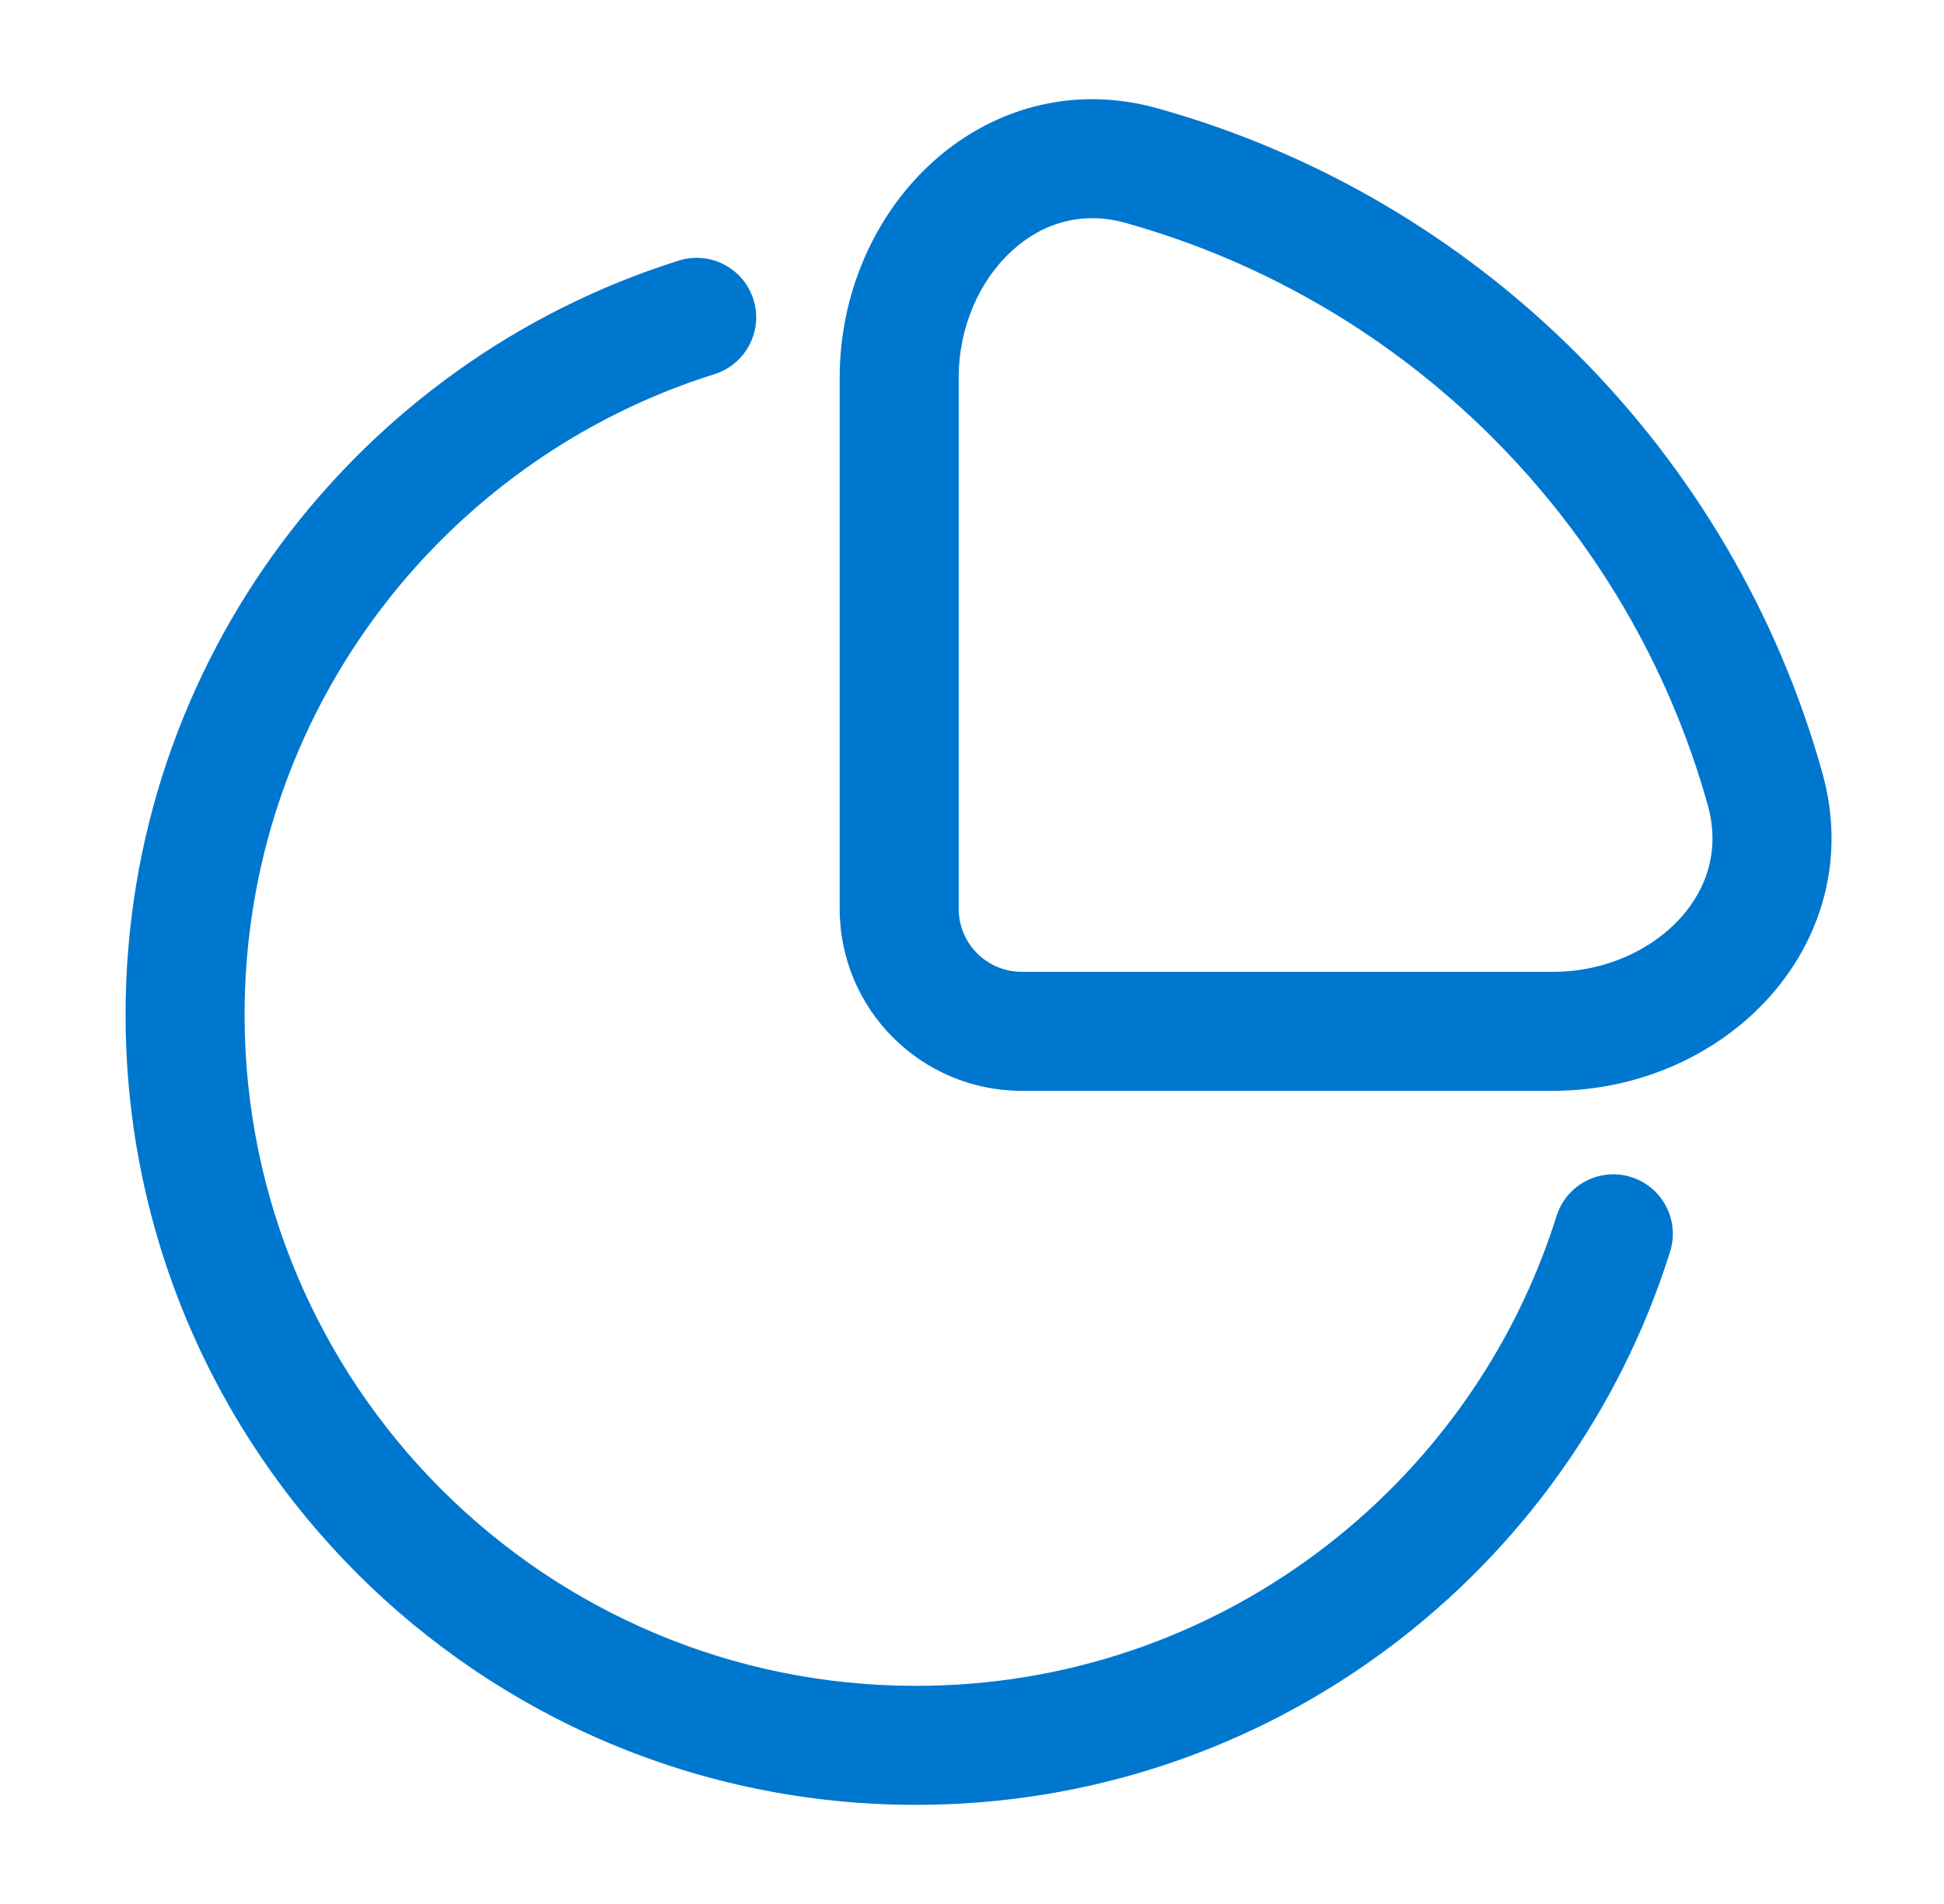
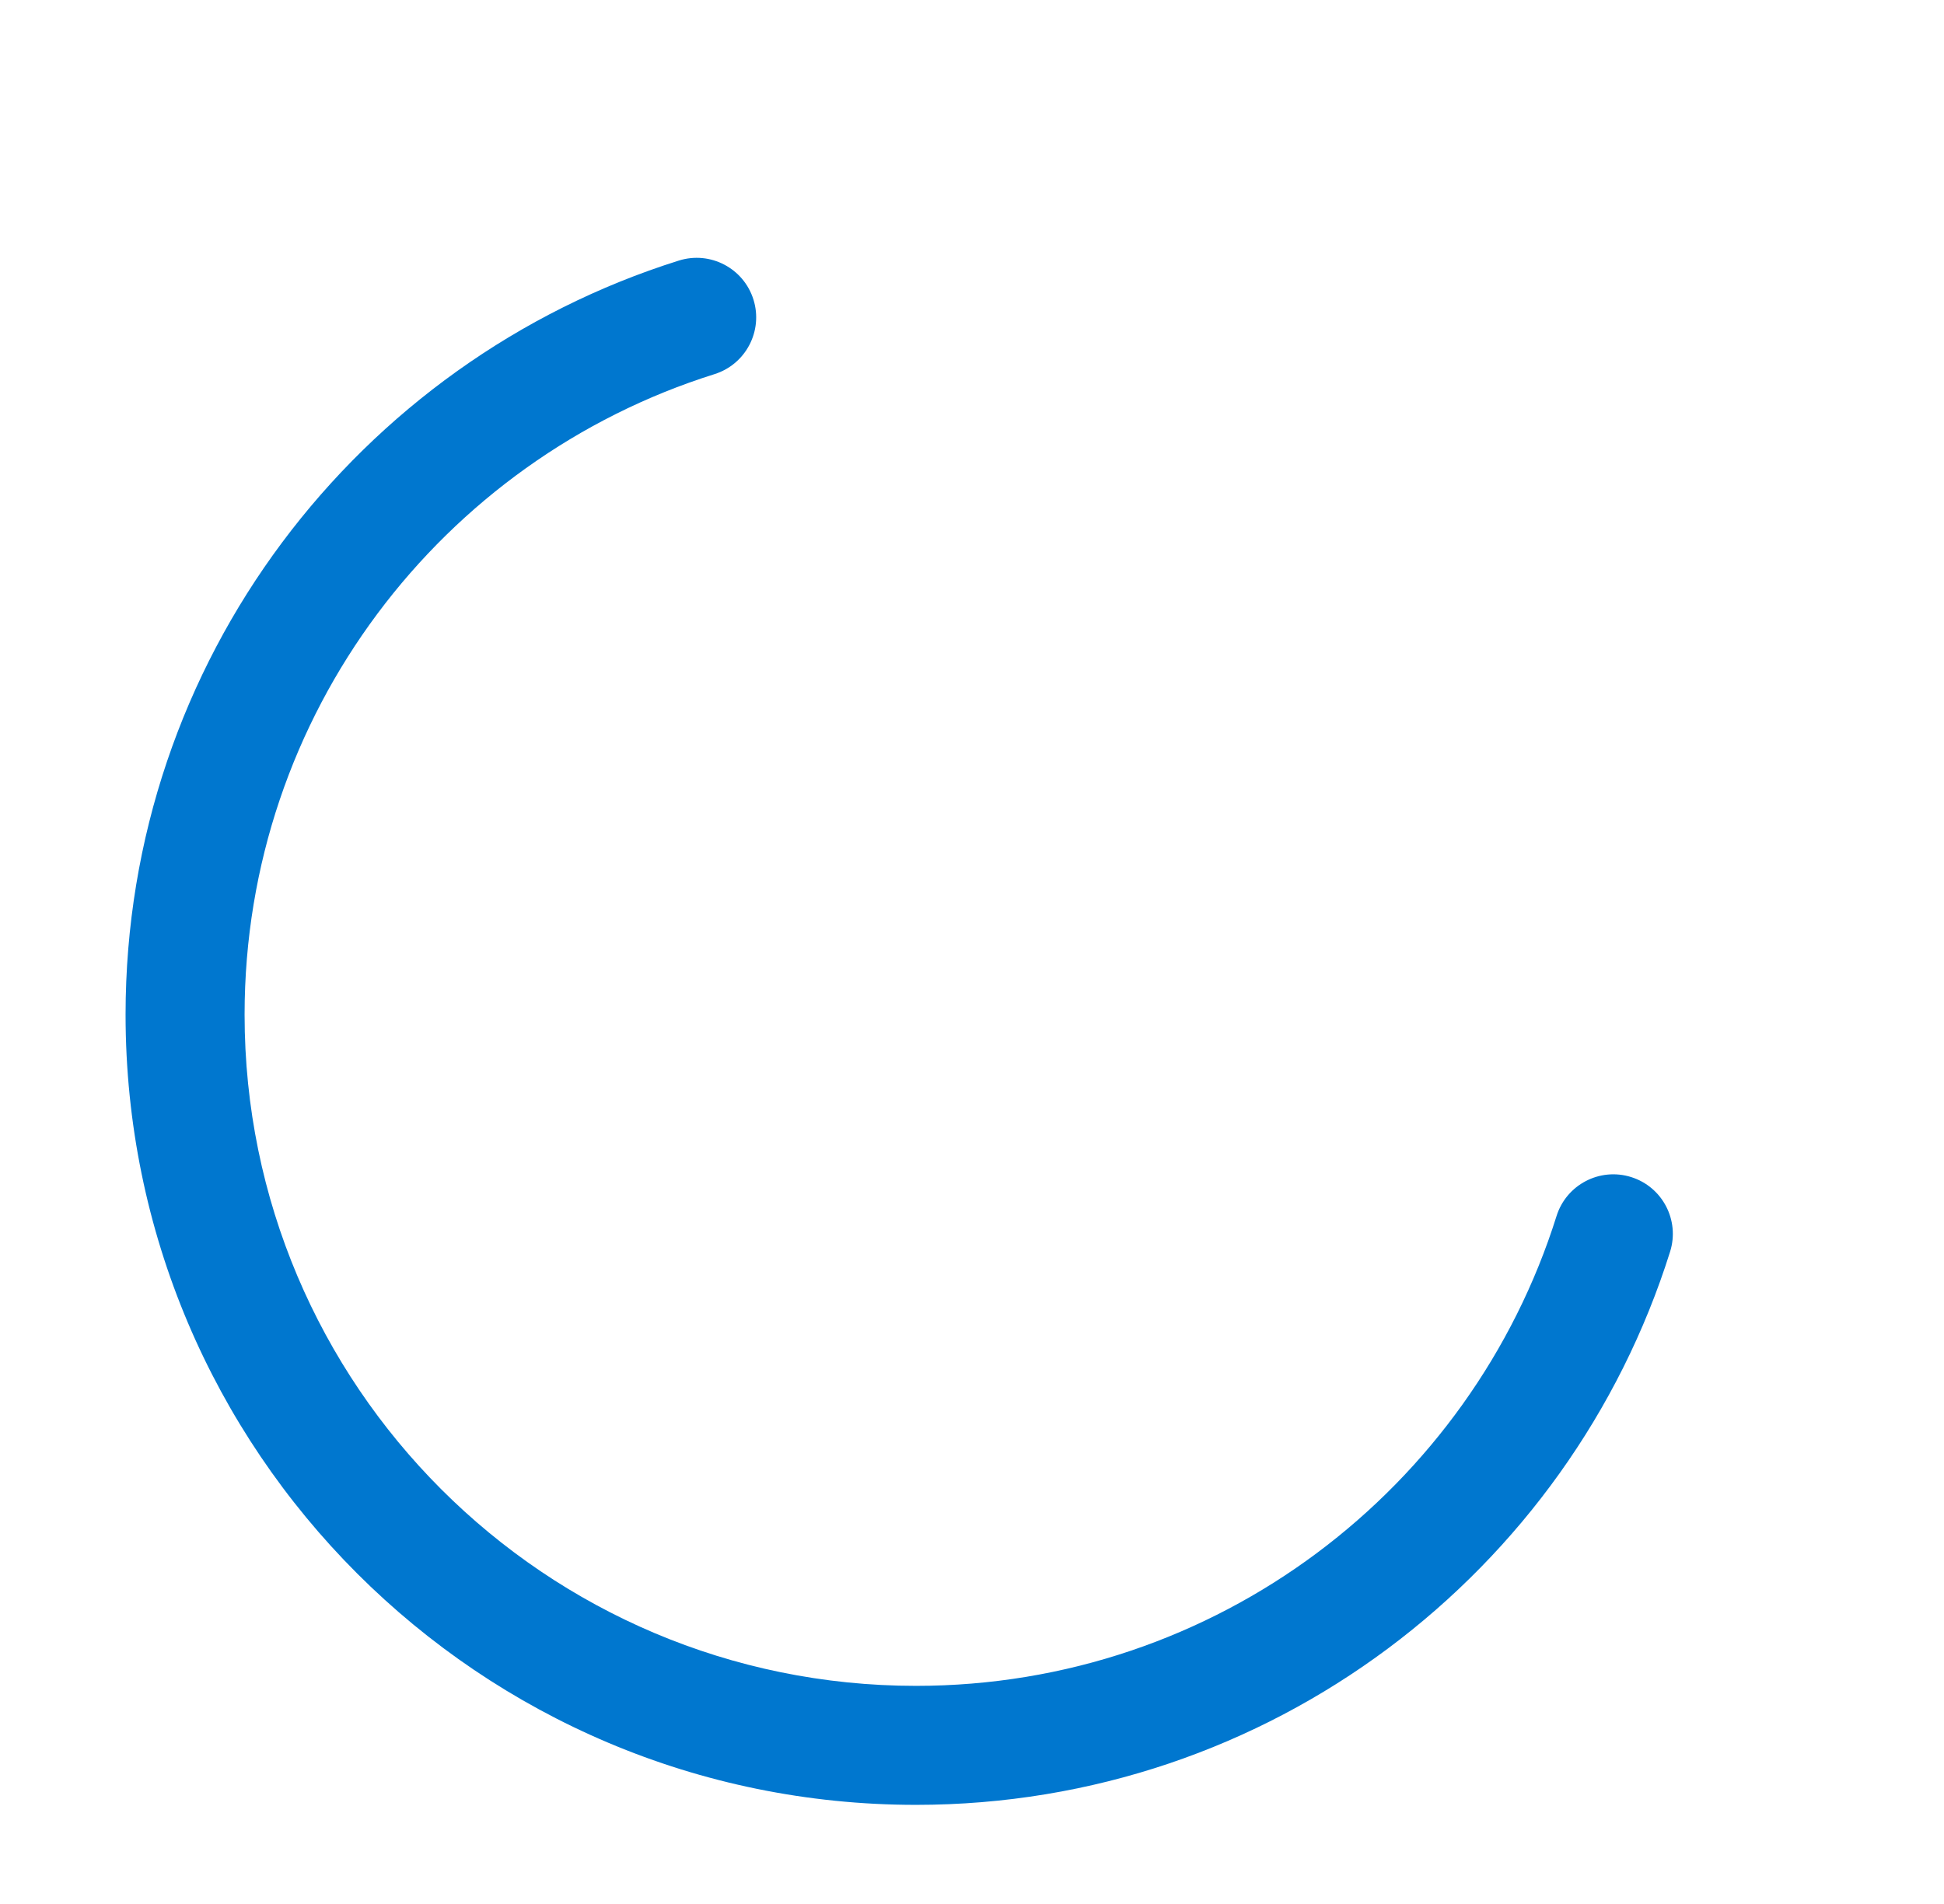
<svg xmlns="http://www.w3.org/2000/svg" width="49" height="48" viewBox="0 0 49 48" fill="none">
-   <path fill-rule="evenodd" clip-rule="evenodd" d="M29.174 2.73C26.982 2.118 24.929 2.779 23.47 4.12C22.034 5.439 21.165 7.412 21.165 9.522V22.911C21.165 25.446 23.22 27.5 25.755 27.5H39.144C41.254 27.5 43.226 26.632 44.546 25.195C45.886 23.736 46.548 21.684 45.936 19.492C43.672 11.38 37.285 4.994 29.174 2.73ZM24.165 9.522C24.165 8.219 24.705 7.059 25.5 6.329C26.272 5.619 27.272 5.313 28.367 5.619C35.468 7.601 41.064 13.198 43.046 20.298C43.352 21.394 43.046 22.393 42.337 23.166C41.607 23.96 40.446 24.5 39.144 24.5H25.755C24.877 24.5 24.165 23.789 24.165 22.911V9.522Z" fill="#0077CF" />
  <path d="M18.01 9.432C18.8 9.183 19.239 8.341 18.991 7.551C18.743 6.761 17.901 6.321 17.111 6.569C9.03 9.108 3.165 16.656 3.165 25.579C3.165 36.581 12.084 45.501 23.087 45.501C32.009 45.501 39.558 39.636 42.096 31.555C42.344 30.765 41.905 29.922 41.114 29.674C40.324 29.426 39.482 29.866 39.234 30.656C37.077 37.523 30.661 42.501 23.087 42.501C13.741 42.501 6.165 34.924 6.165 25.579C6.165 18.004 11.143 11.588 18.01 9.432Z" fill="#0077CF" />
</svg>